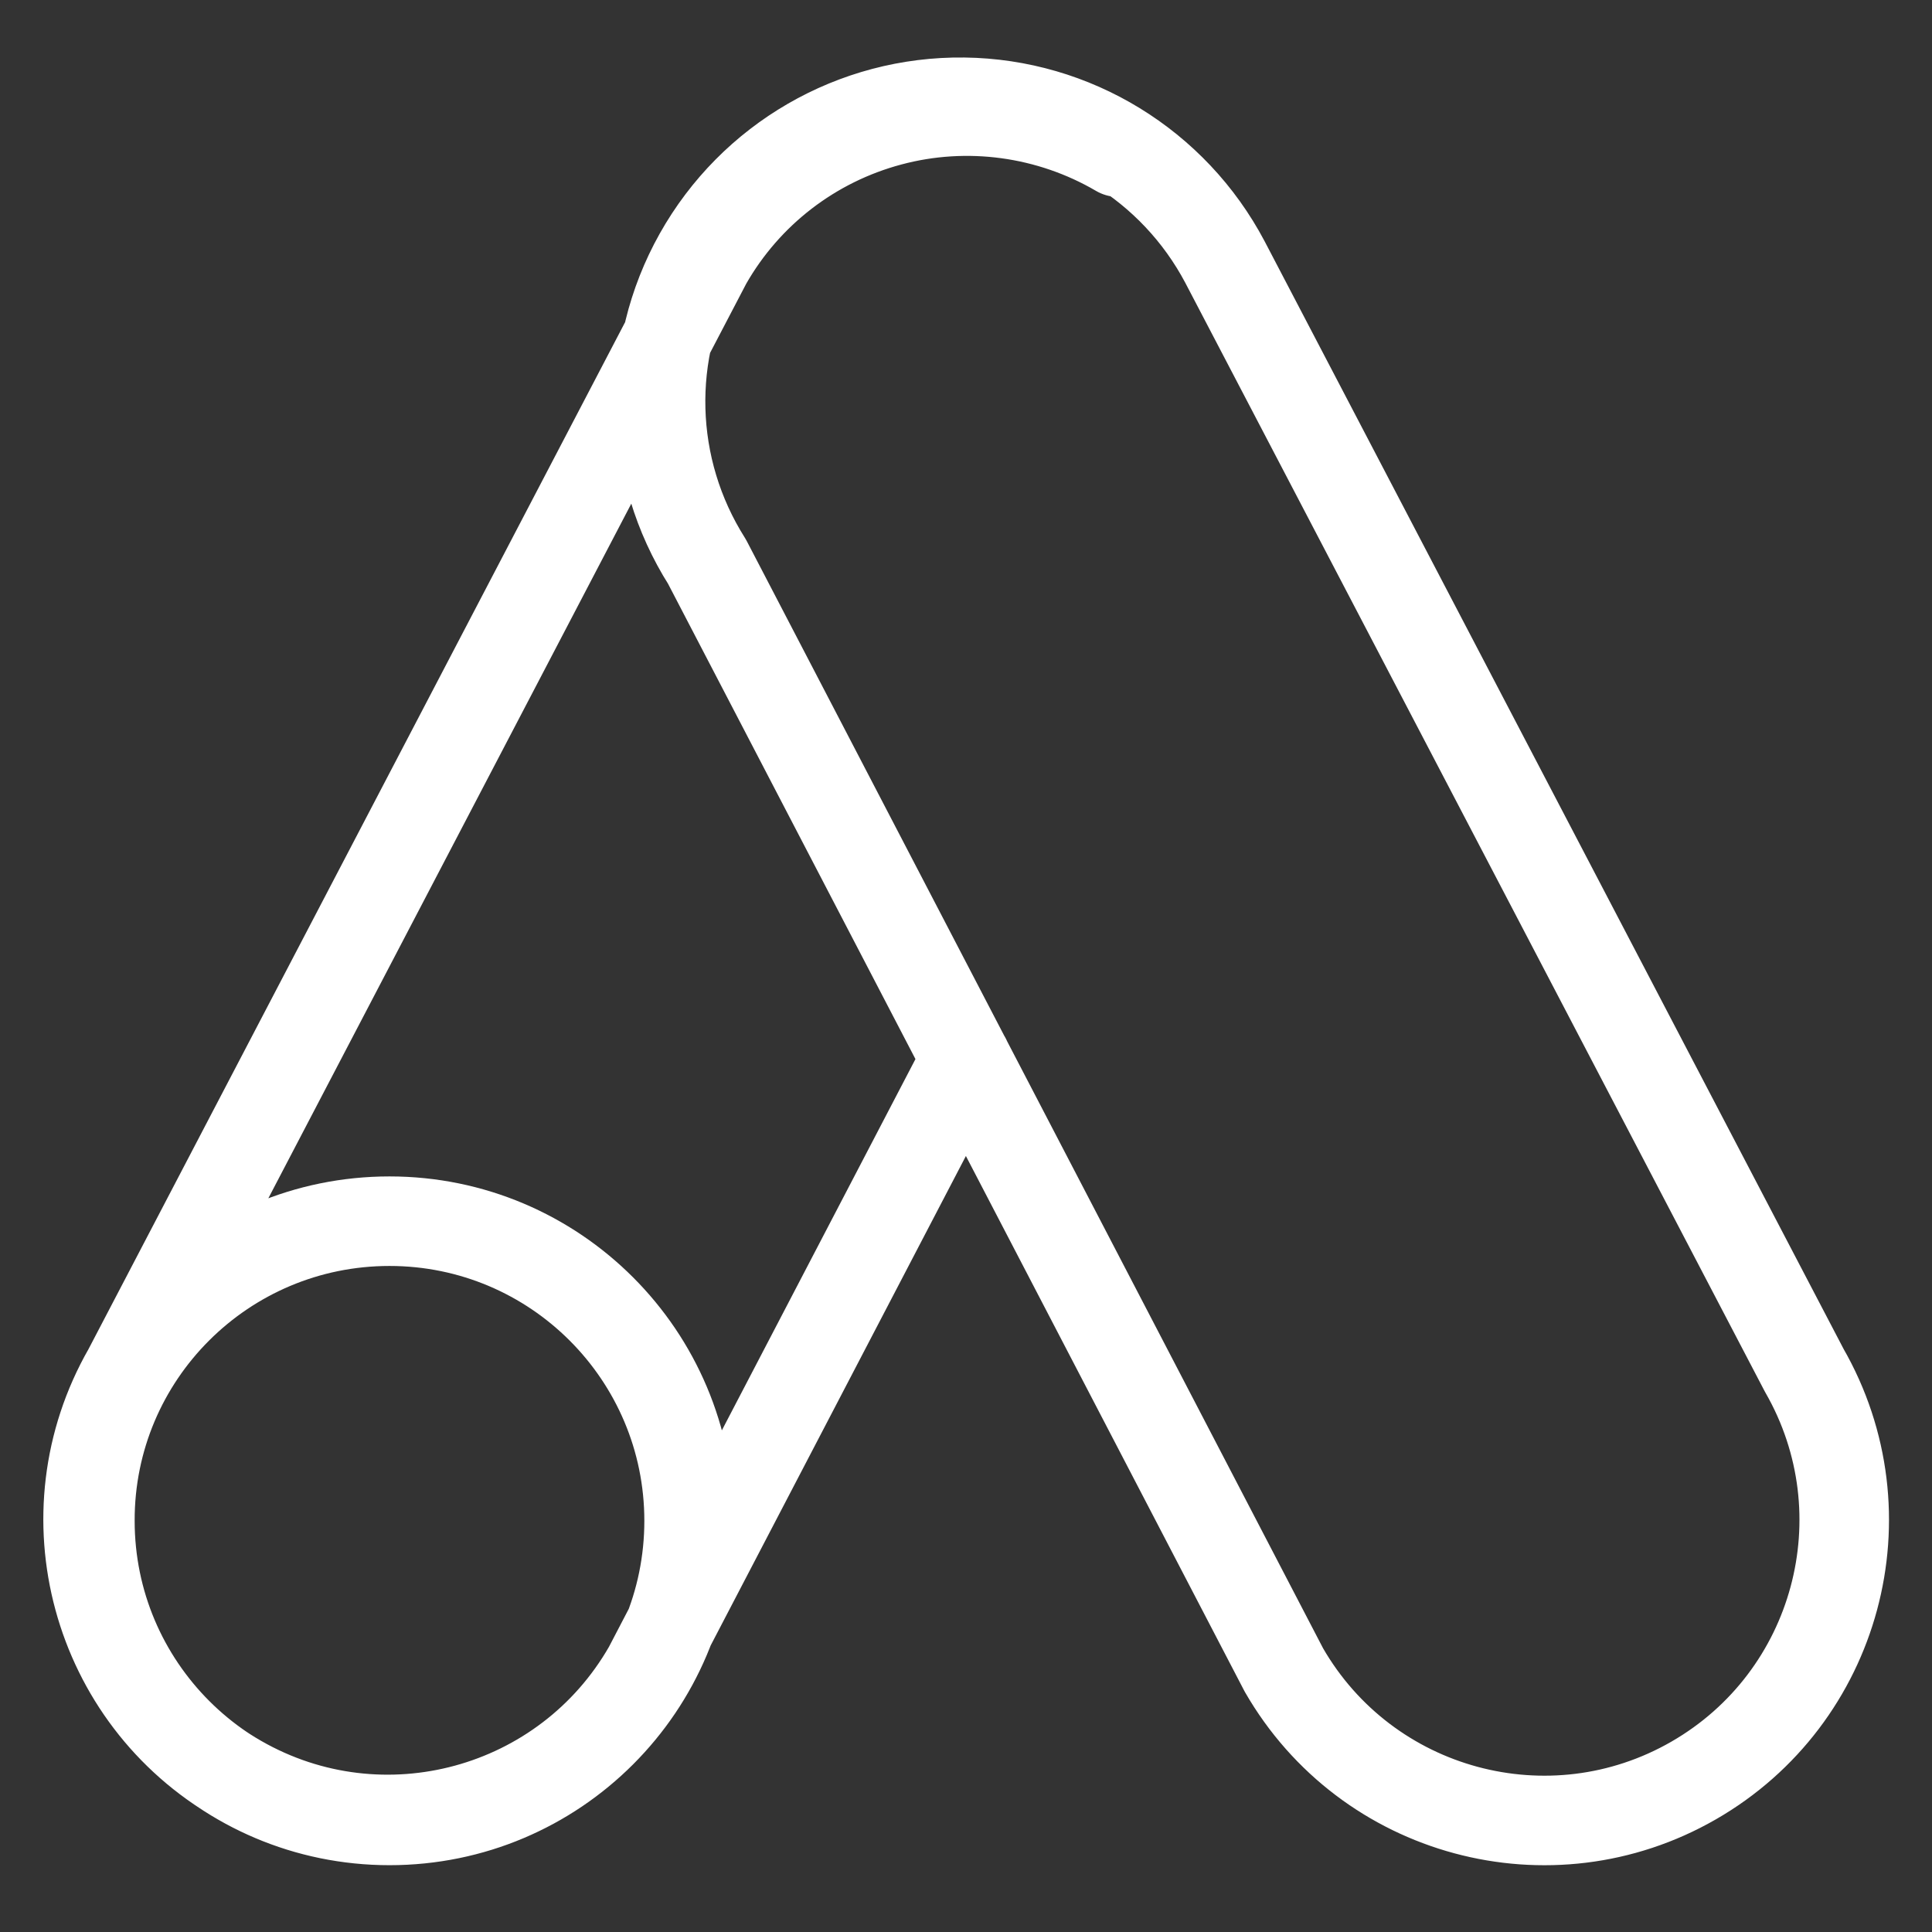
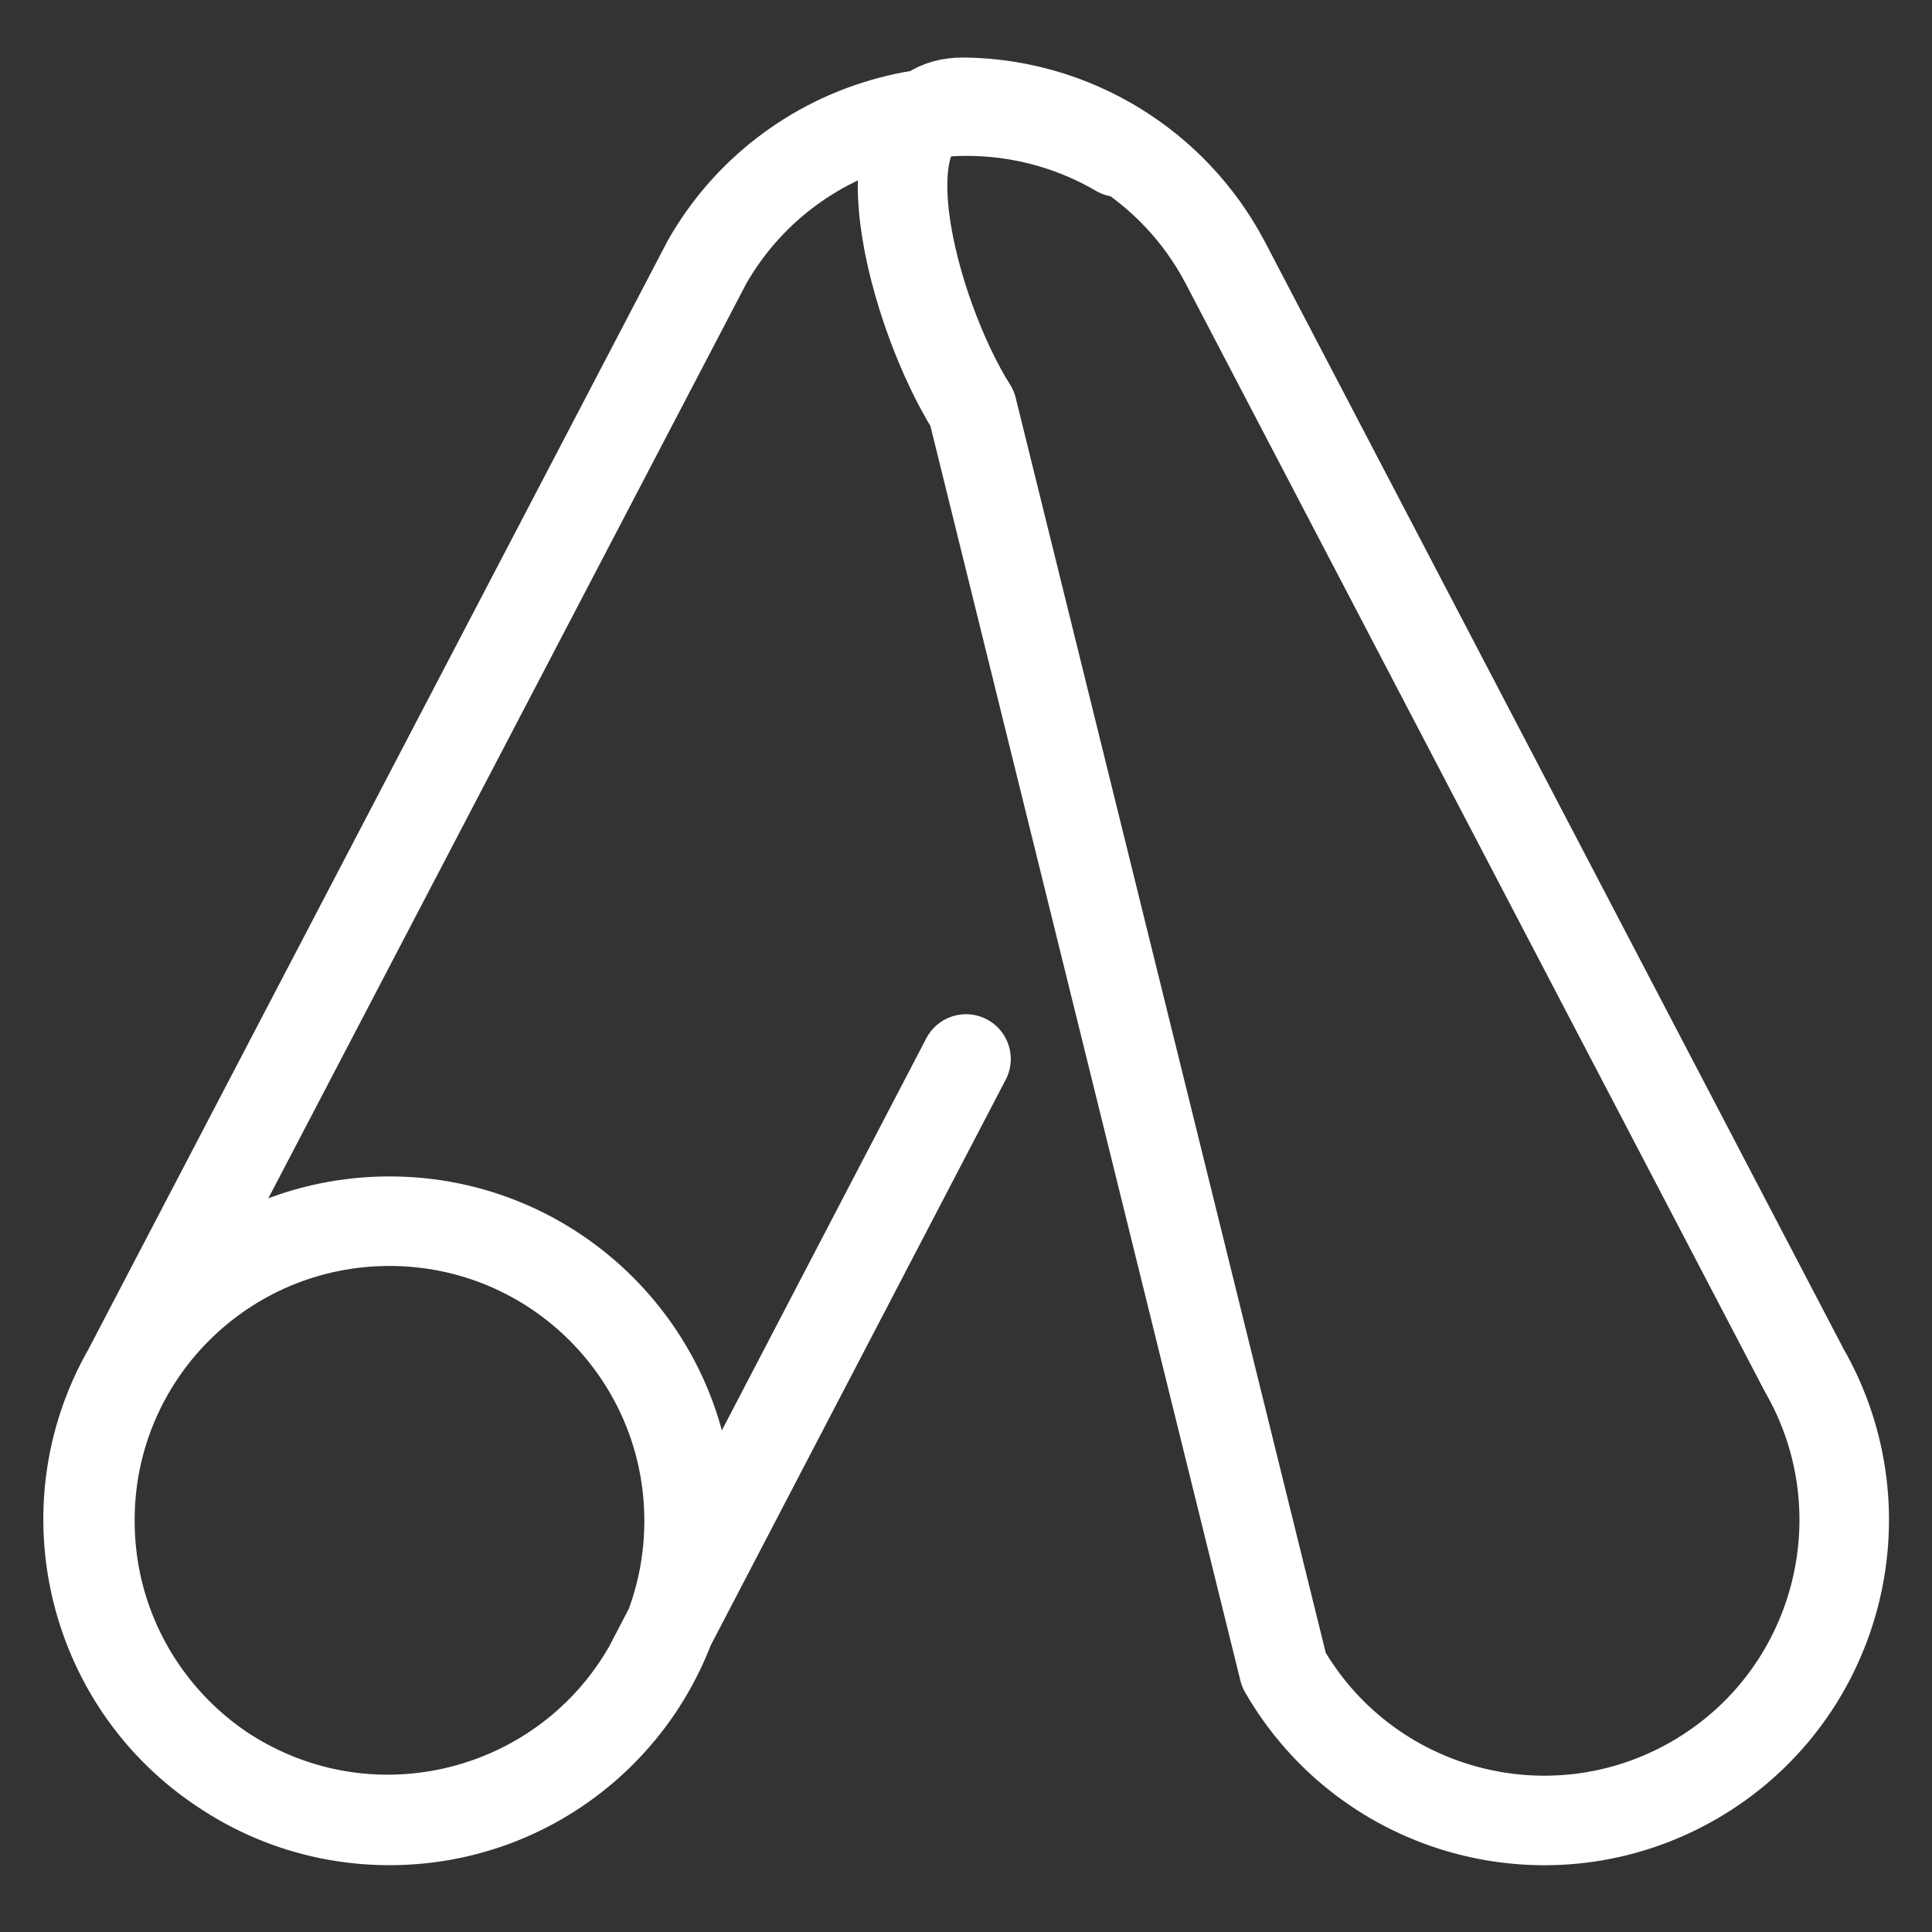
<svg xmlns="http://www.w3.org/2000/svg" version="1.1" id="Layer_1" x="0px" y="0px" viewBox="0 0 561 561" style="enable-background:new 0 0 561 561;" xml:space="preserve">
  <rect x="0" y="0" width="561" height="561" fill="#333333" stroke="none" />
  <style type="text/css">
	.st0{fill:none;stroke:#FFFFFF;stroke-width:26;stroke-linecap:round;stroke-linejoin:round;}
</style>
  <g id="items">
    <g id="blend">
      <g id="g-root-ic_ads_8z06kmuv62a4-fill" transform="translate(5, 5)">
		</g>
      <g id="g-root-ic_ads_8z06kmuv62a4-stroke" transform="translate(5, 5)">
        <g id="ic_ads_8z06kmuv62a4-stroke">
          <g>
-             <path class="st0" d="M275.5,302.5l-92.3,177c-23.9,41.7-77.1,56.2-118.8,32.3S8.2,434.7,32.1,393L200.3,71.1       c11.5-20.2,30.6-34.9,53.1-40.9c22.4-6,46.4-2.7,66.4,9 M21.1,436.6c0,48,38.9,87,87,87s87-38.9,87-87c0-48-38.9-87-87-87       S21,388.5,21.1,436.6 M367.8,479.9c24,41.7,77.3,56.1,119,32.1s56.1-77.3,32.1-119.1L350.7,71.1c-14.9-28.2-44-46-75.8-46.4       c-31.9-0.4-61.4,16.7-77,44.5s-14.7,61.9,2.4,88.9L367.8,479.9z" />
+             <path class="st0" d="M275.5,302.5l-92.3,177c-23.9,41.7-77.1,56.2-118.8,32.3S8.2,434.7,32.1,393L200.3,71.1       c11.5-20.2,30.6-34.9,53.1-40.9c22.4-6,46.4-2.7,66.4,9 M21.1,436.6c0,48,38.9,87,87,87s87-38.9,87-87c0-48-38.9-87-87-87       S21,388.5,21.1,436.6 M367.8,479.9c24,41.7,77.3,56.1,119,32.1s56.1-77.3,32.1-119.1L350.7,71.1c-14.9-28.2-44-46-75.8-46.4       s-14.7,61.9,2.4,88.9L367.8,479.9z" />
          </g>
        </g>
      </g>
    </g>
  </g>
</svg>